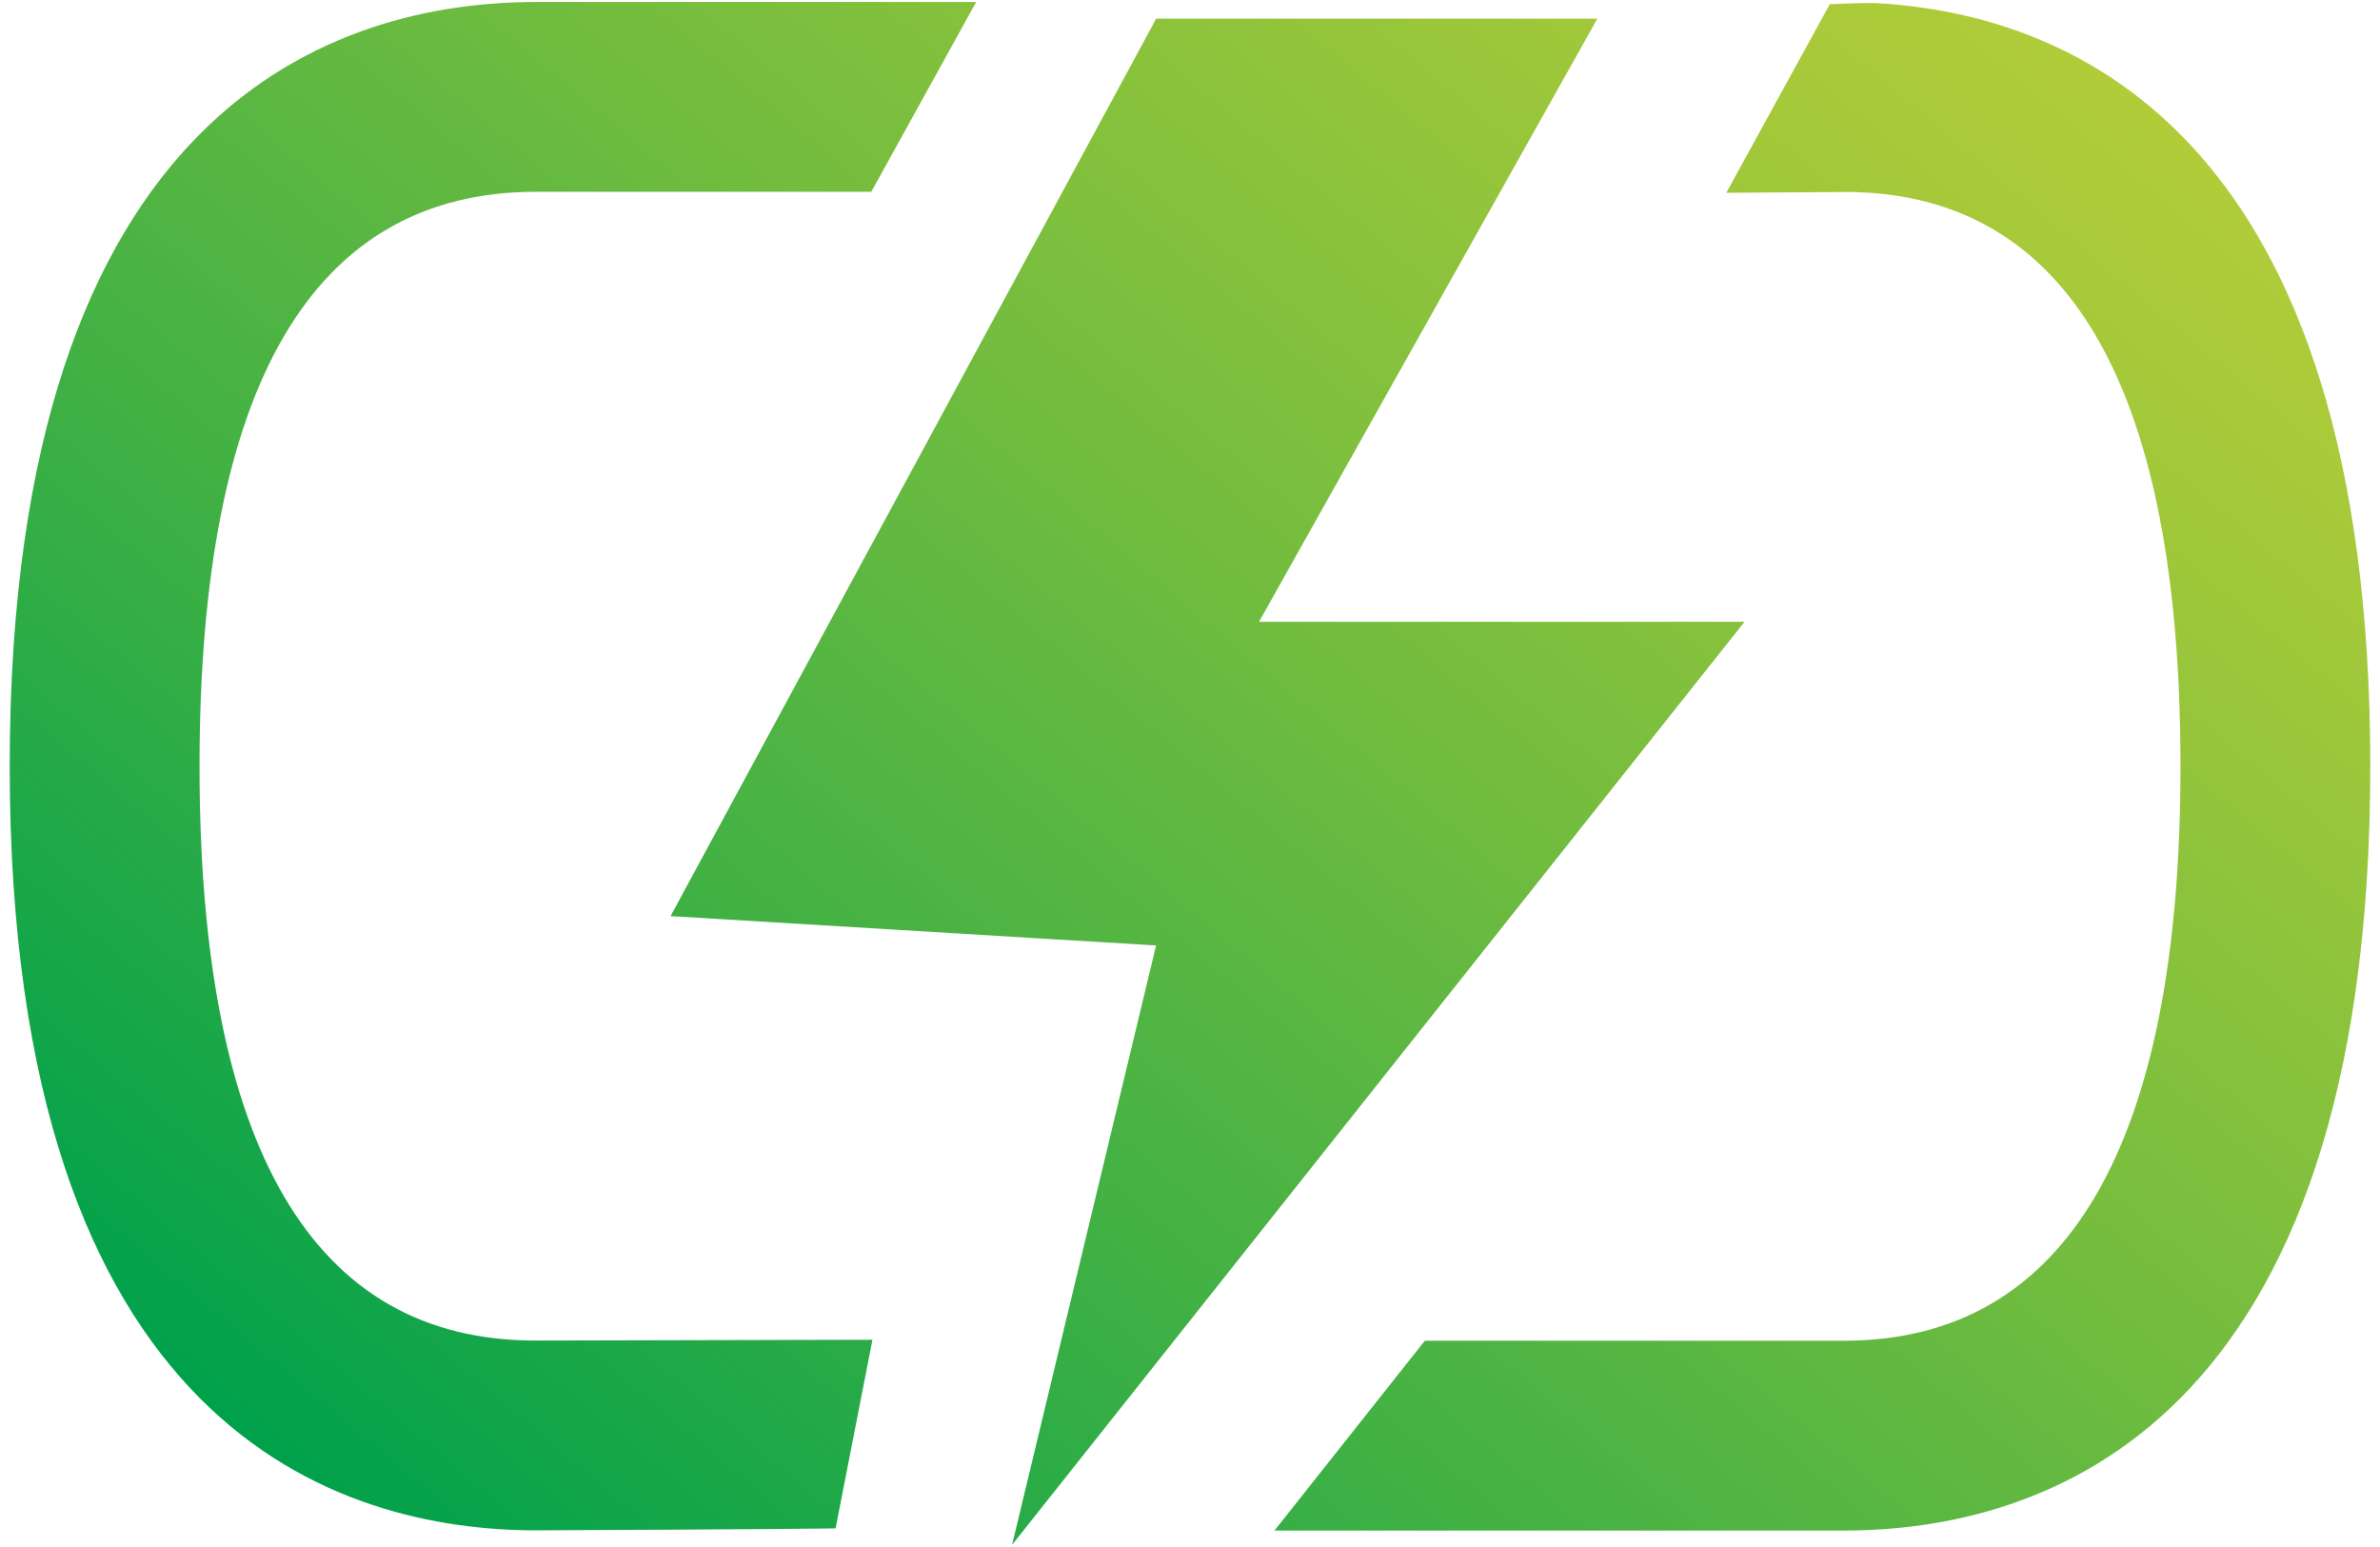
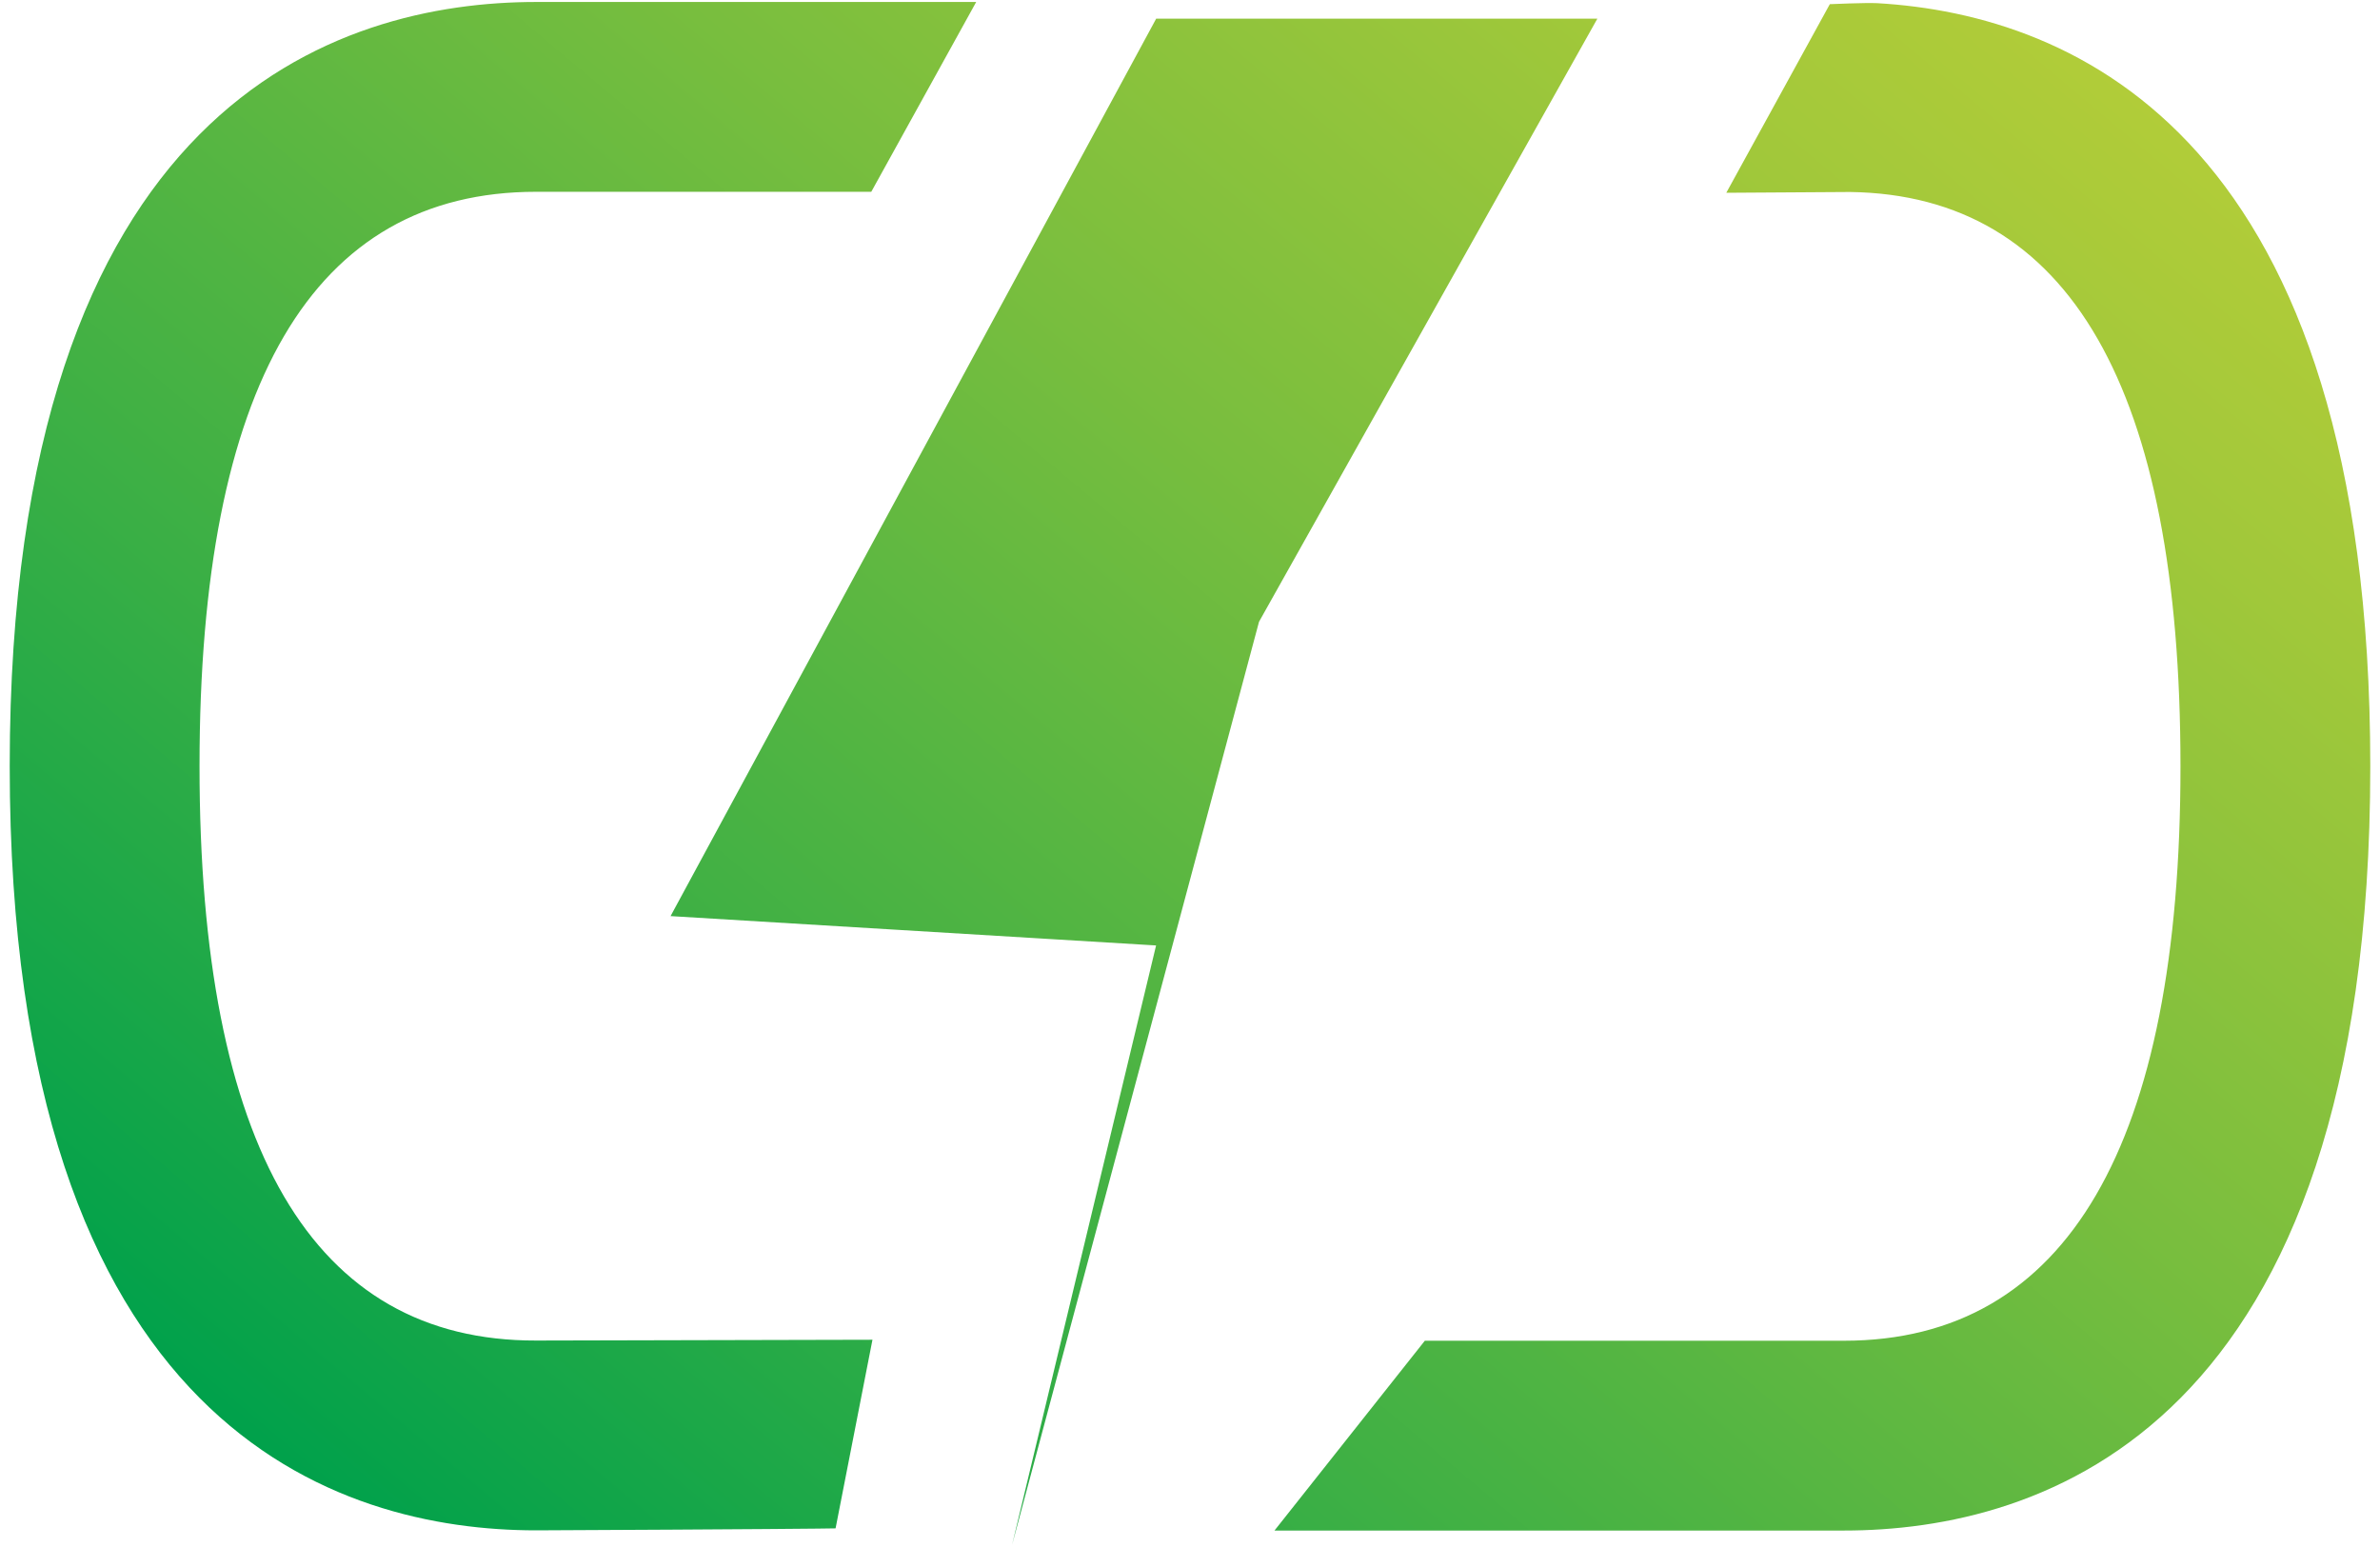
<svg xmlns="http://www.w3.org/2000/svg" width="120" height="78" viewBox="0 0 120 78" fill="none">
-   <path d="M58.29 0.94H80.54L63.48 31.35H87.96L51.03 77.89L58.29 47.67L33.81 46.19L58.29 0.95V0.94ZM42.13 77.06L43.99 67.55C43.89 67.55 42.31 67.55 27.03 67.59C15.77 67.62 10.06 57.85 10.06 38.63C10.06 19.41 15.77 9.67 27.03 9.67H43.93L49.22 0.1H27.03C17.12 0.1 0.49 5.11 0.49 38.63C0.49 72.15 17.12 77.16 27.03 77.16C38.02 77.11 41.89 77.07 42.13 77.06ZM92.26 0.21L87.04 9.72C87.04 9.72 93.18 9.68 93.28 9.68C104.34 9.83 109.94 19.6 109.94 38.64C109.94 57.68 104.23 67.6 92.97 67.6H71.84L64.26 77.17H92.97C102.88 77.17 119.51 72.16 119.51 38.64C119.51 6.94 104.65 0.74 94.65 0.16C94.07 0.13 92.27 0.21 92.27 0.21H92.26Z" fill="url(#paint0_linear_676_11562)" />
+   <path d="M58.29 0.94H80.54L63.48 31.35L51.03 77.89L58.29 47.67L33.81 46.19L58.29 0.95V0.94ZM42.13 77.06L43.99 67.55C43.89 67.55 42.31 67.55 27.03 67.59C15.77 67.62 10.06 57.85 10.06 38.63C10.06 19.41 15.77 9.67 27.03 9.67H43.93L49.22 0.1H27.03C17.12 0.1 0.49 5.11 0.49 38.63C0.49 72.15 17.12 77.16 27.03 77.16C38.02 77.11 41.89 77.07 42.13 77.06ZM92.26 0.21L87.04 9.72C87.04 9.72 93.18 9.68 93.28 9.68C104.34 9.83 109.94 19.6 109.94 38.64C109.94 57.68 104.23 67.6 92.97 67.6H71.84L64.26 77.17H92.97C102.88 77.17 119.51 72.16 119.51 38.64C119.51 6.94 104.65 0.74 94.65 0.16C94.07 0.13 92.27 0.21 92.27 0.21H92.26Z" fill="url(#paint0_linear_676_11562)" />
  <defs>
    <linearGradient id="paint0_linear_676_11562" x1="23.62" y1="81.99" x2="96.38" y2="-4.71" gradientUnits="userSpaceOnUse">
      <stop stop-color="#00A14B" />
      <stop offset="0.28" stop-color="#3AAF45" />
      <stop offset="0.62" stop-color="#79BE3E" />
      <stop offset="0.87" stop-color="#A1C83A" />
      <stop offset="1" stop-color="#B1CC39" />
    </linearGradient>
  </defs>
</svg>